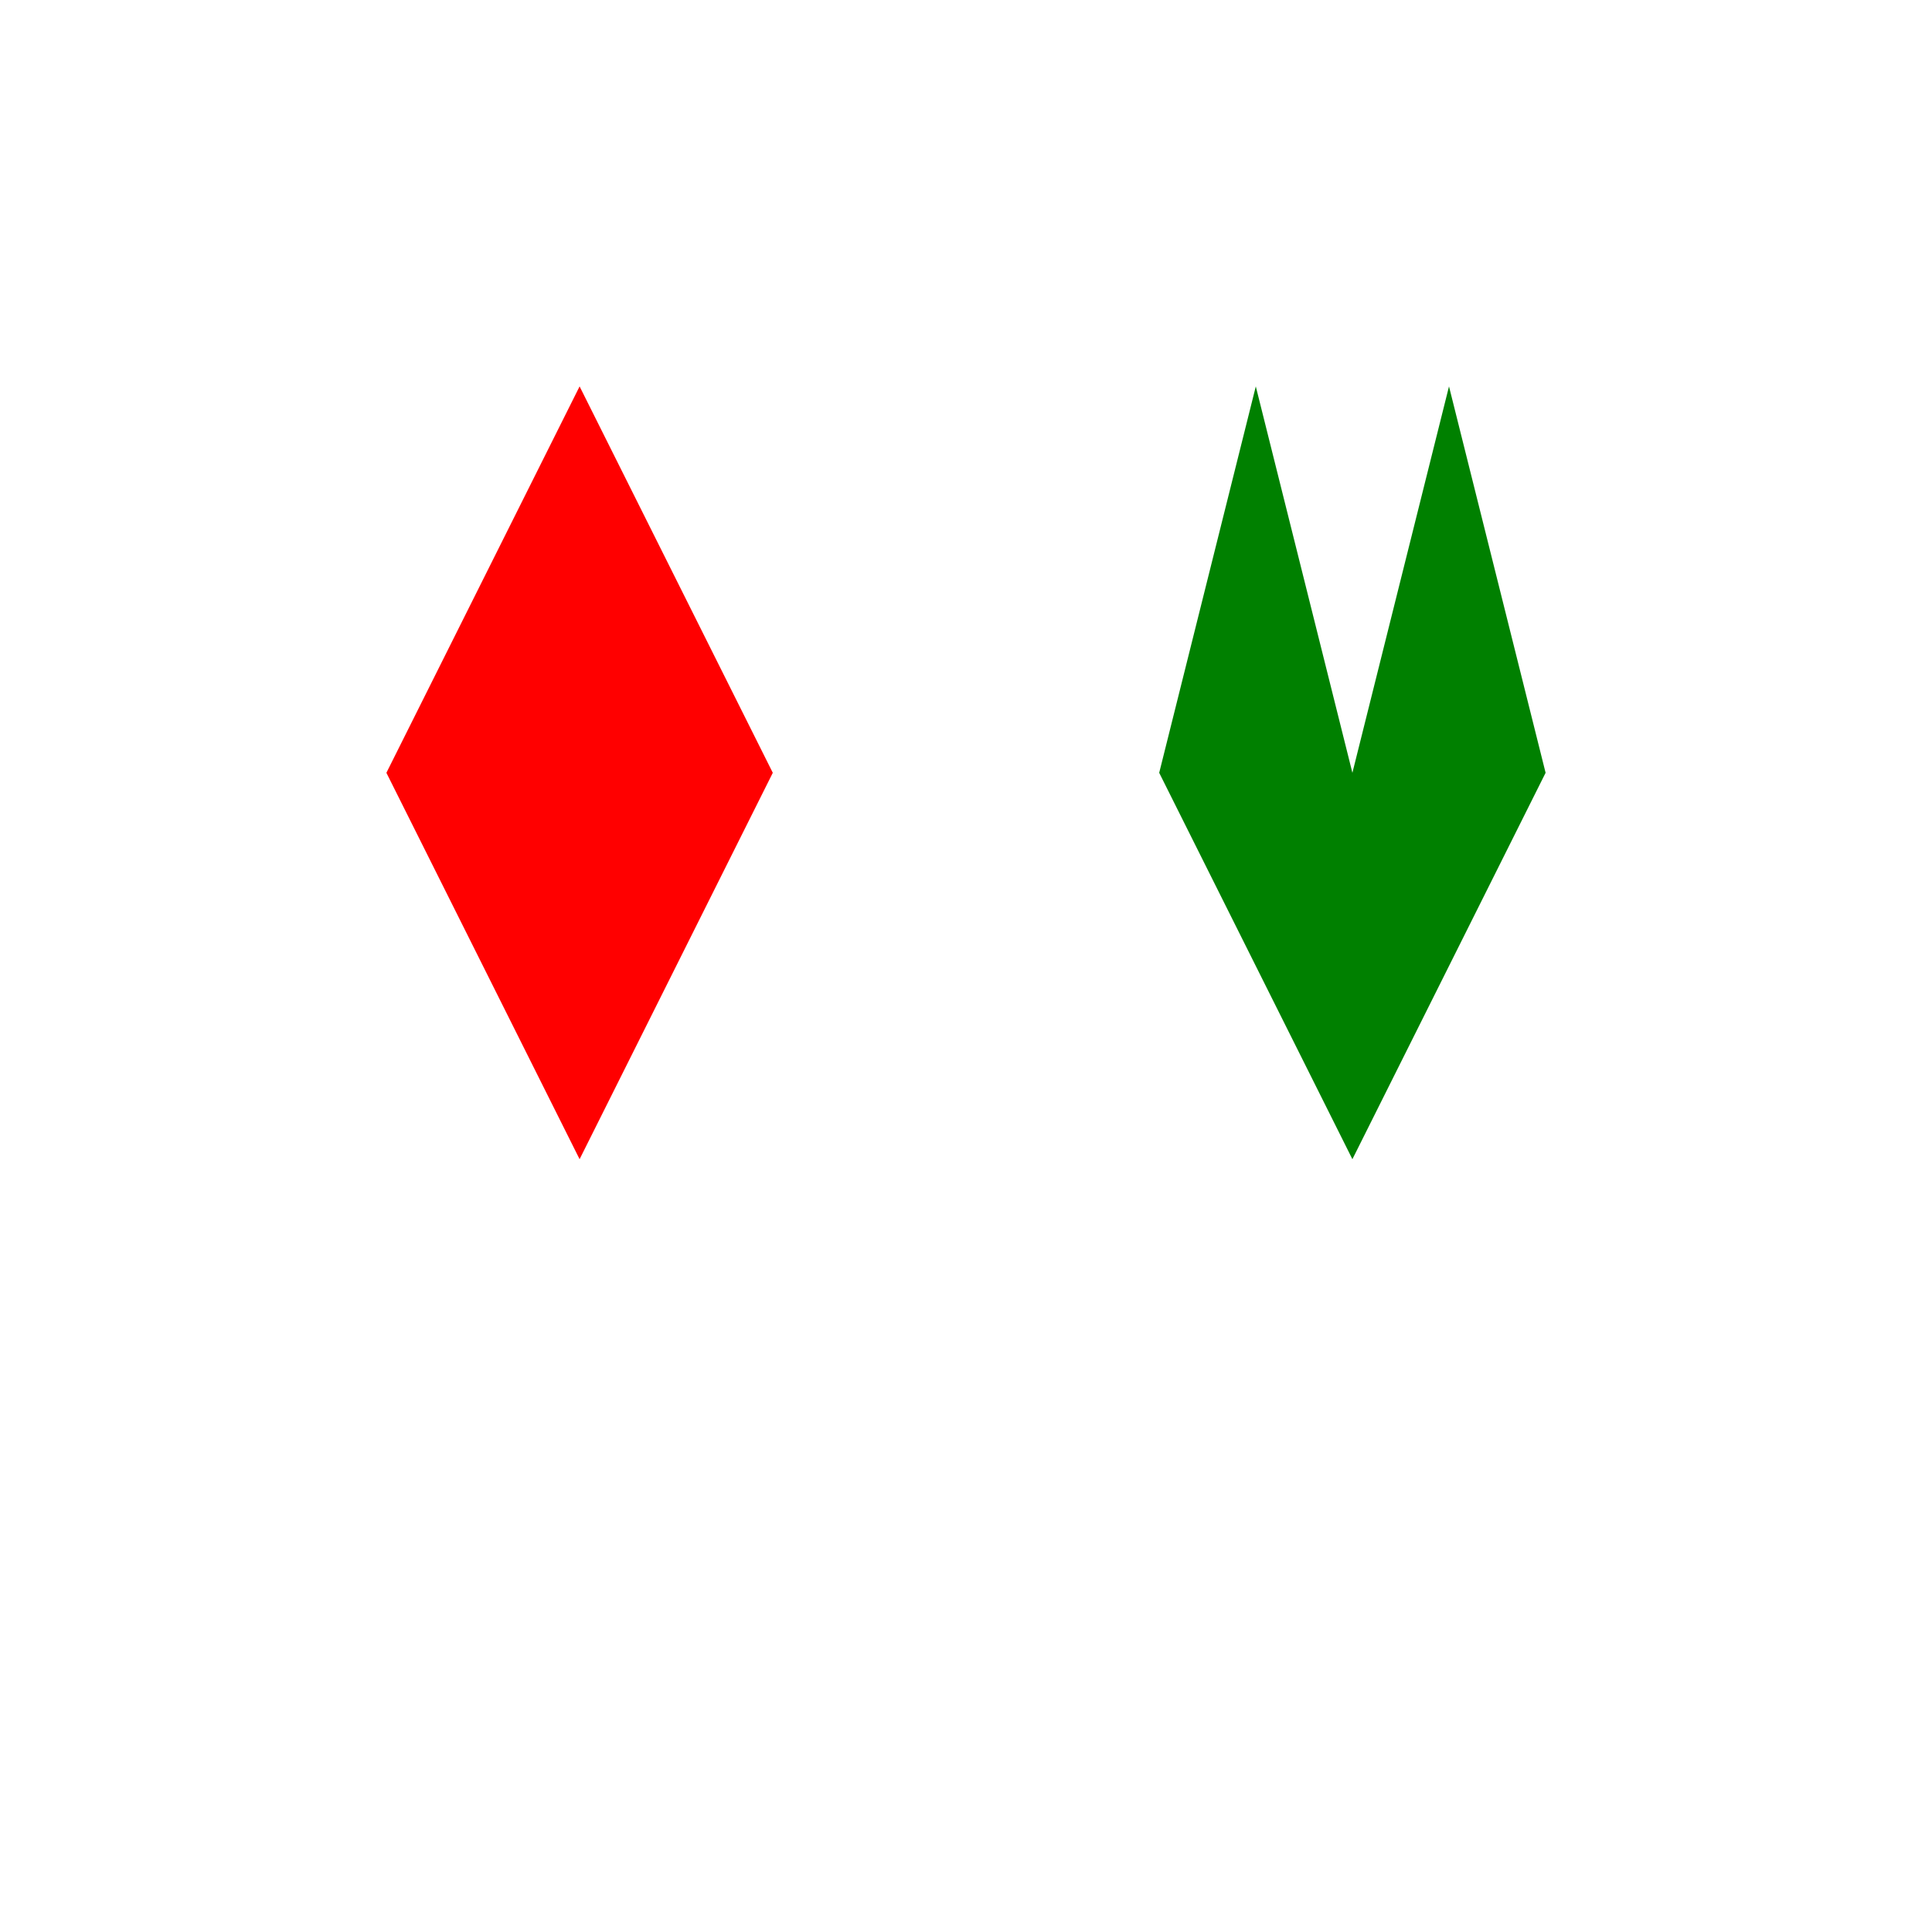
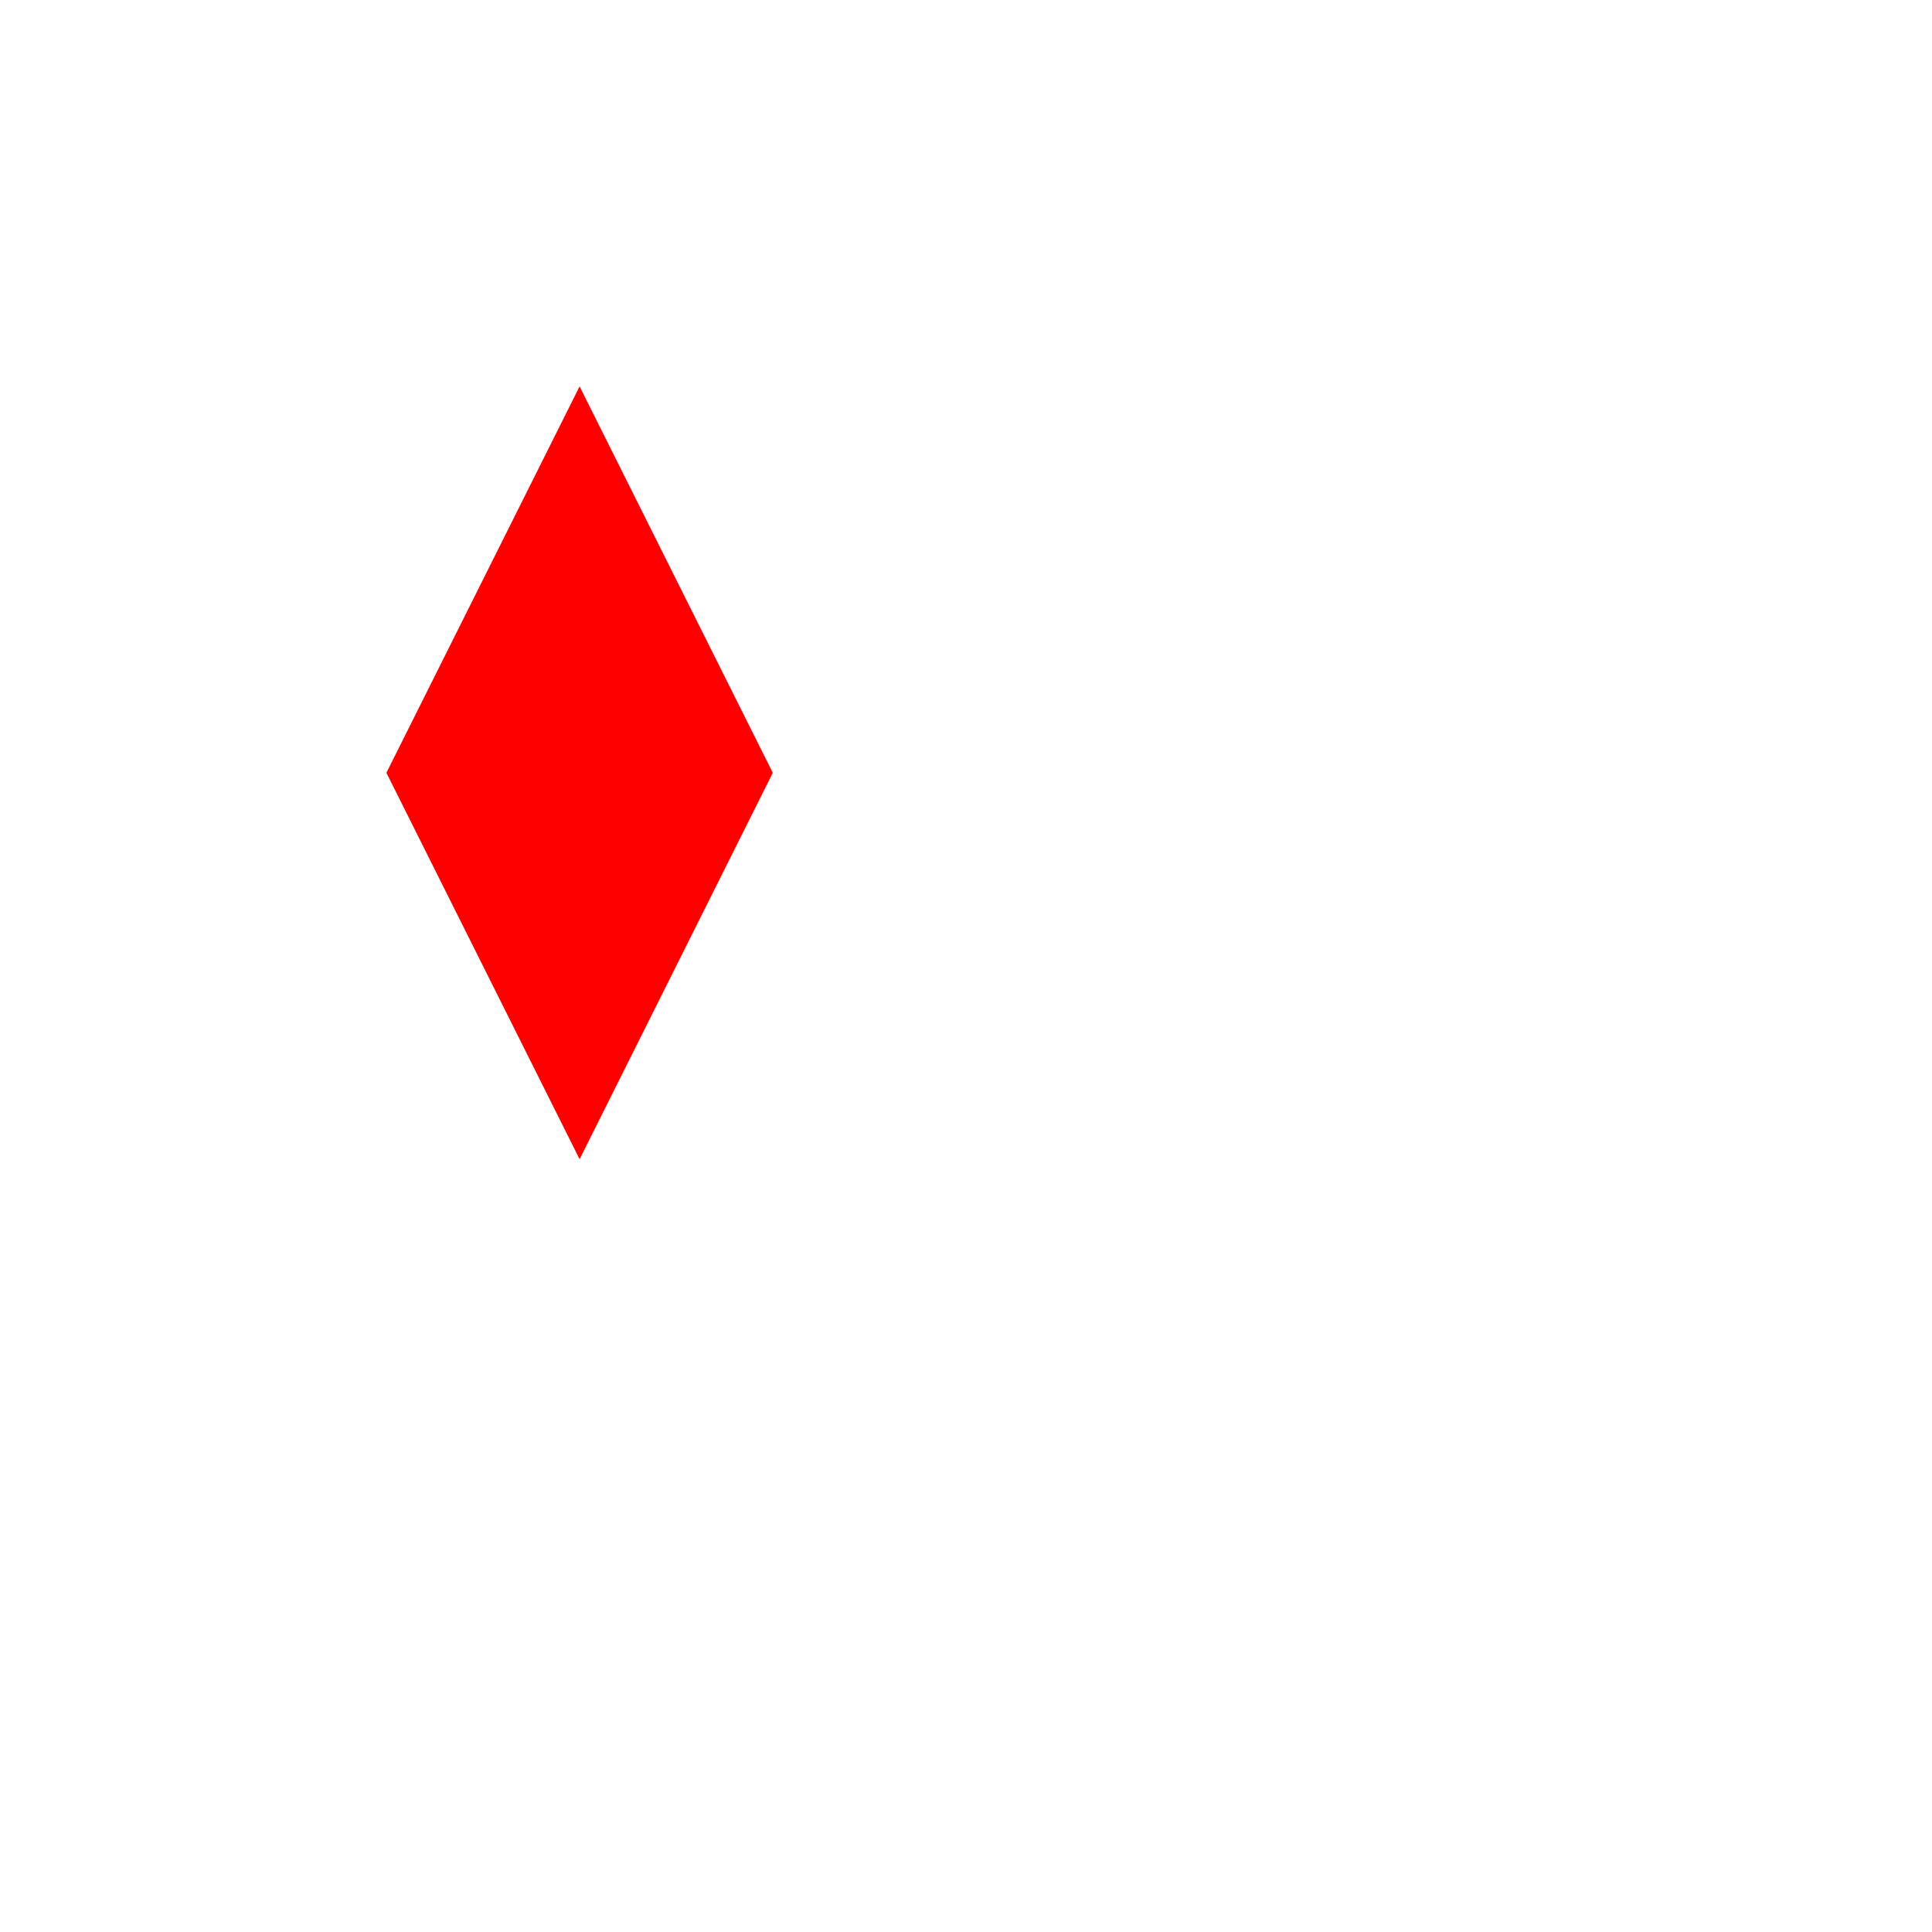
<svg xmlns="http://www.w3.org/2000/svg" width="500" height="500">
  <defs />
  <g>
    <rect fill="white" stroke="none" x="0" y="0" width="512" height="512" />
    <path fill="red" stroke="none" paint-order="stroke fill markers" d=" M 100 200 L 150 100 L 200 200 L 150 300 L 100 200" />
-     <path fill="green" stroke="none" paint-order="stroke fill markers" d=" M 300 200 L 325 100 L 350 200 L 375 100 L 400 200 L 350 300 L 300 200" />
  </g>
</svg>